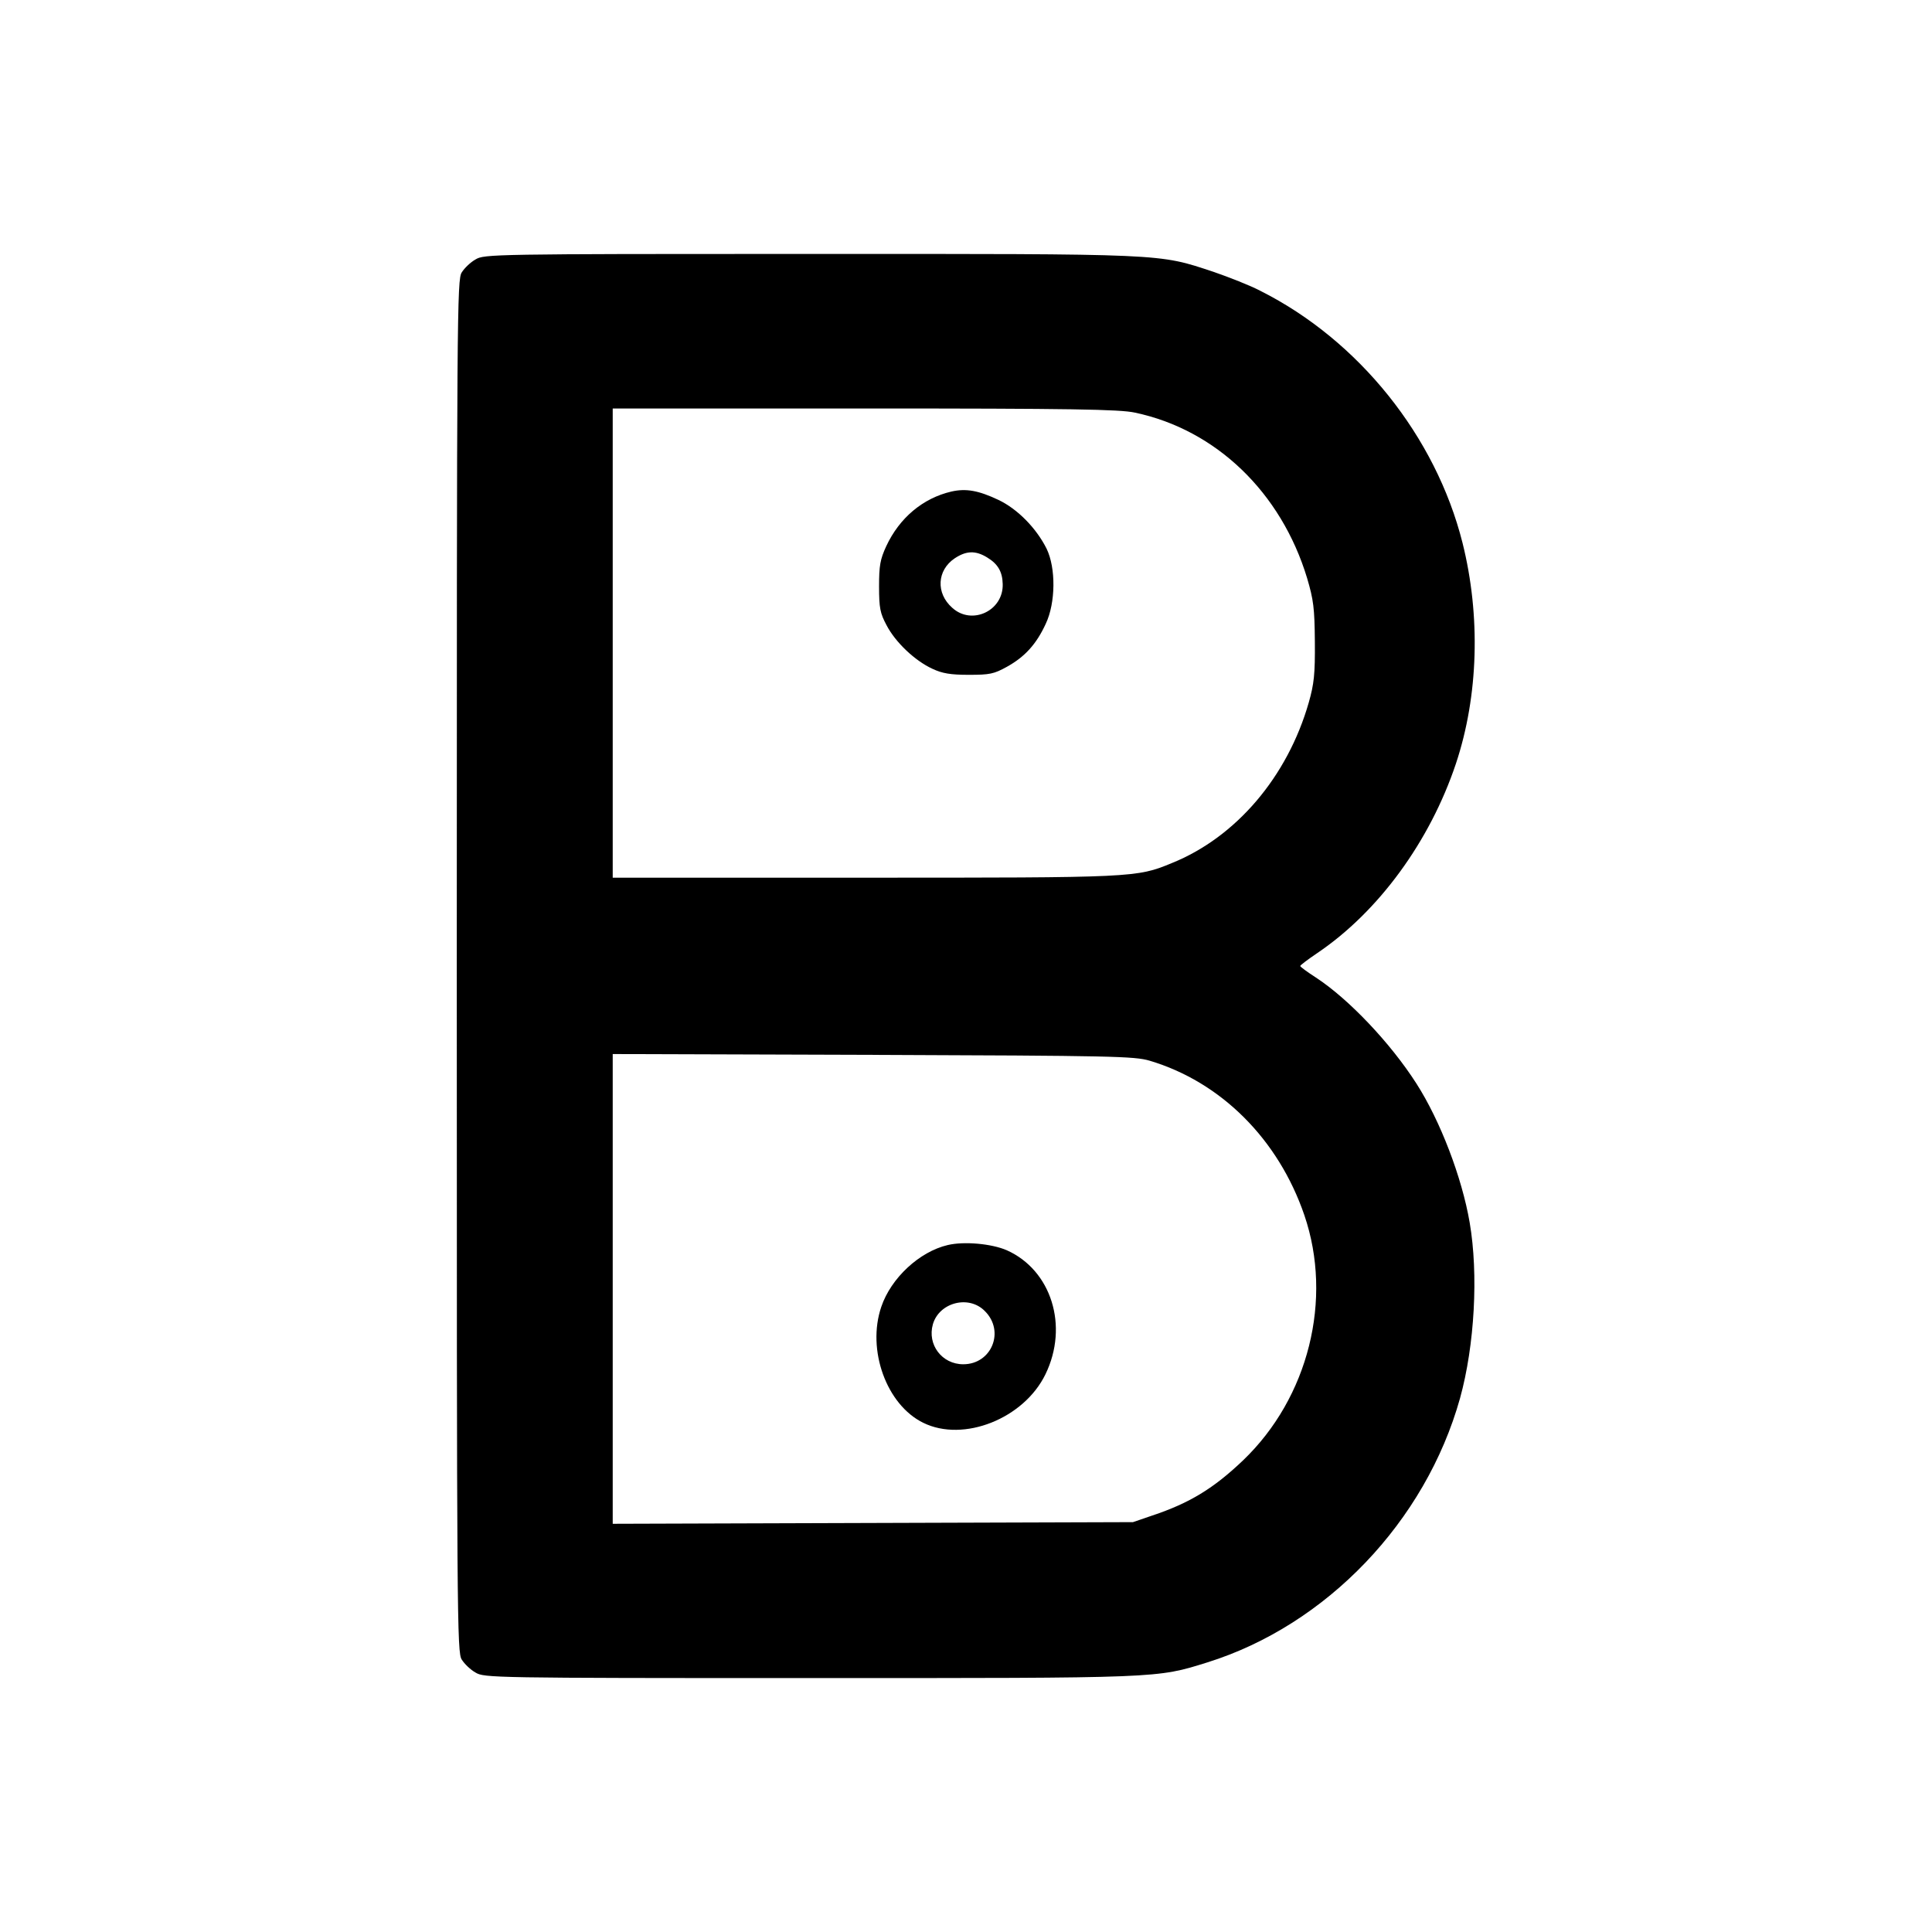
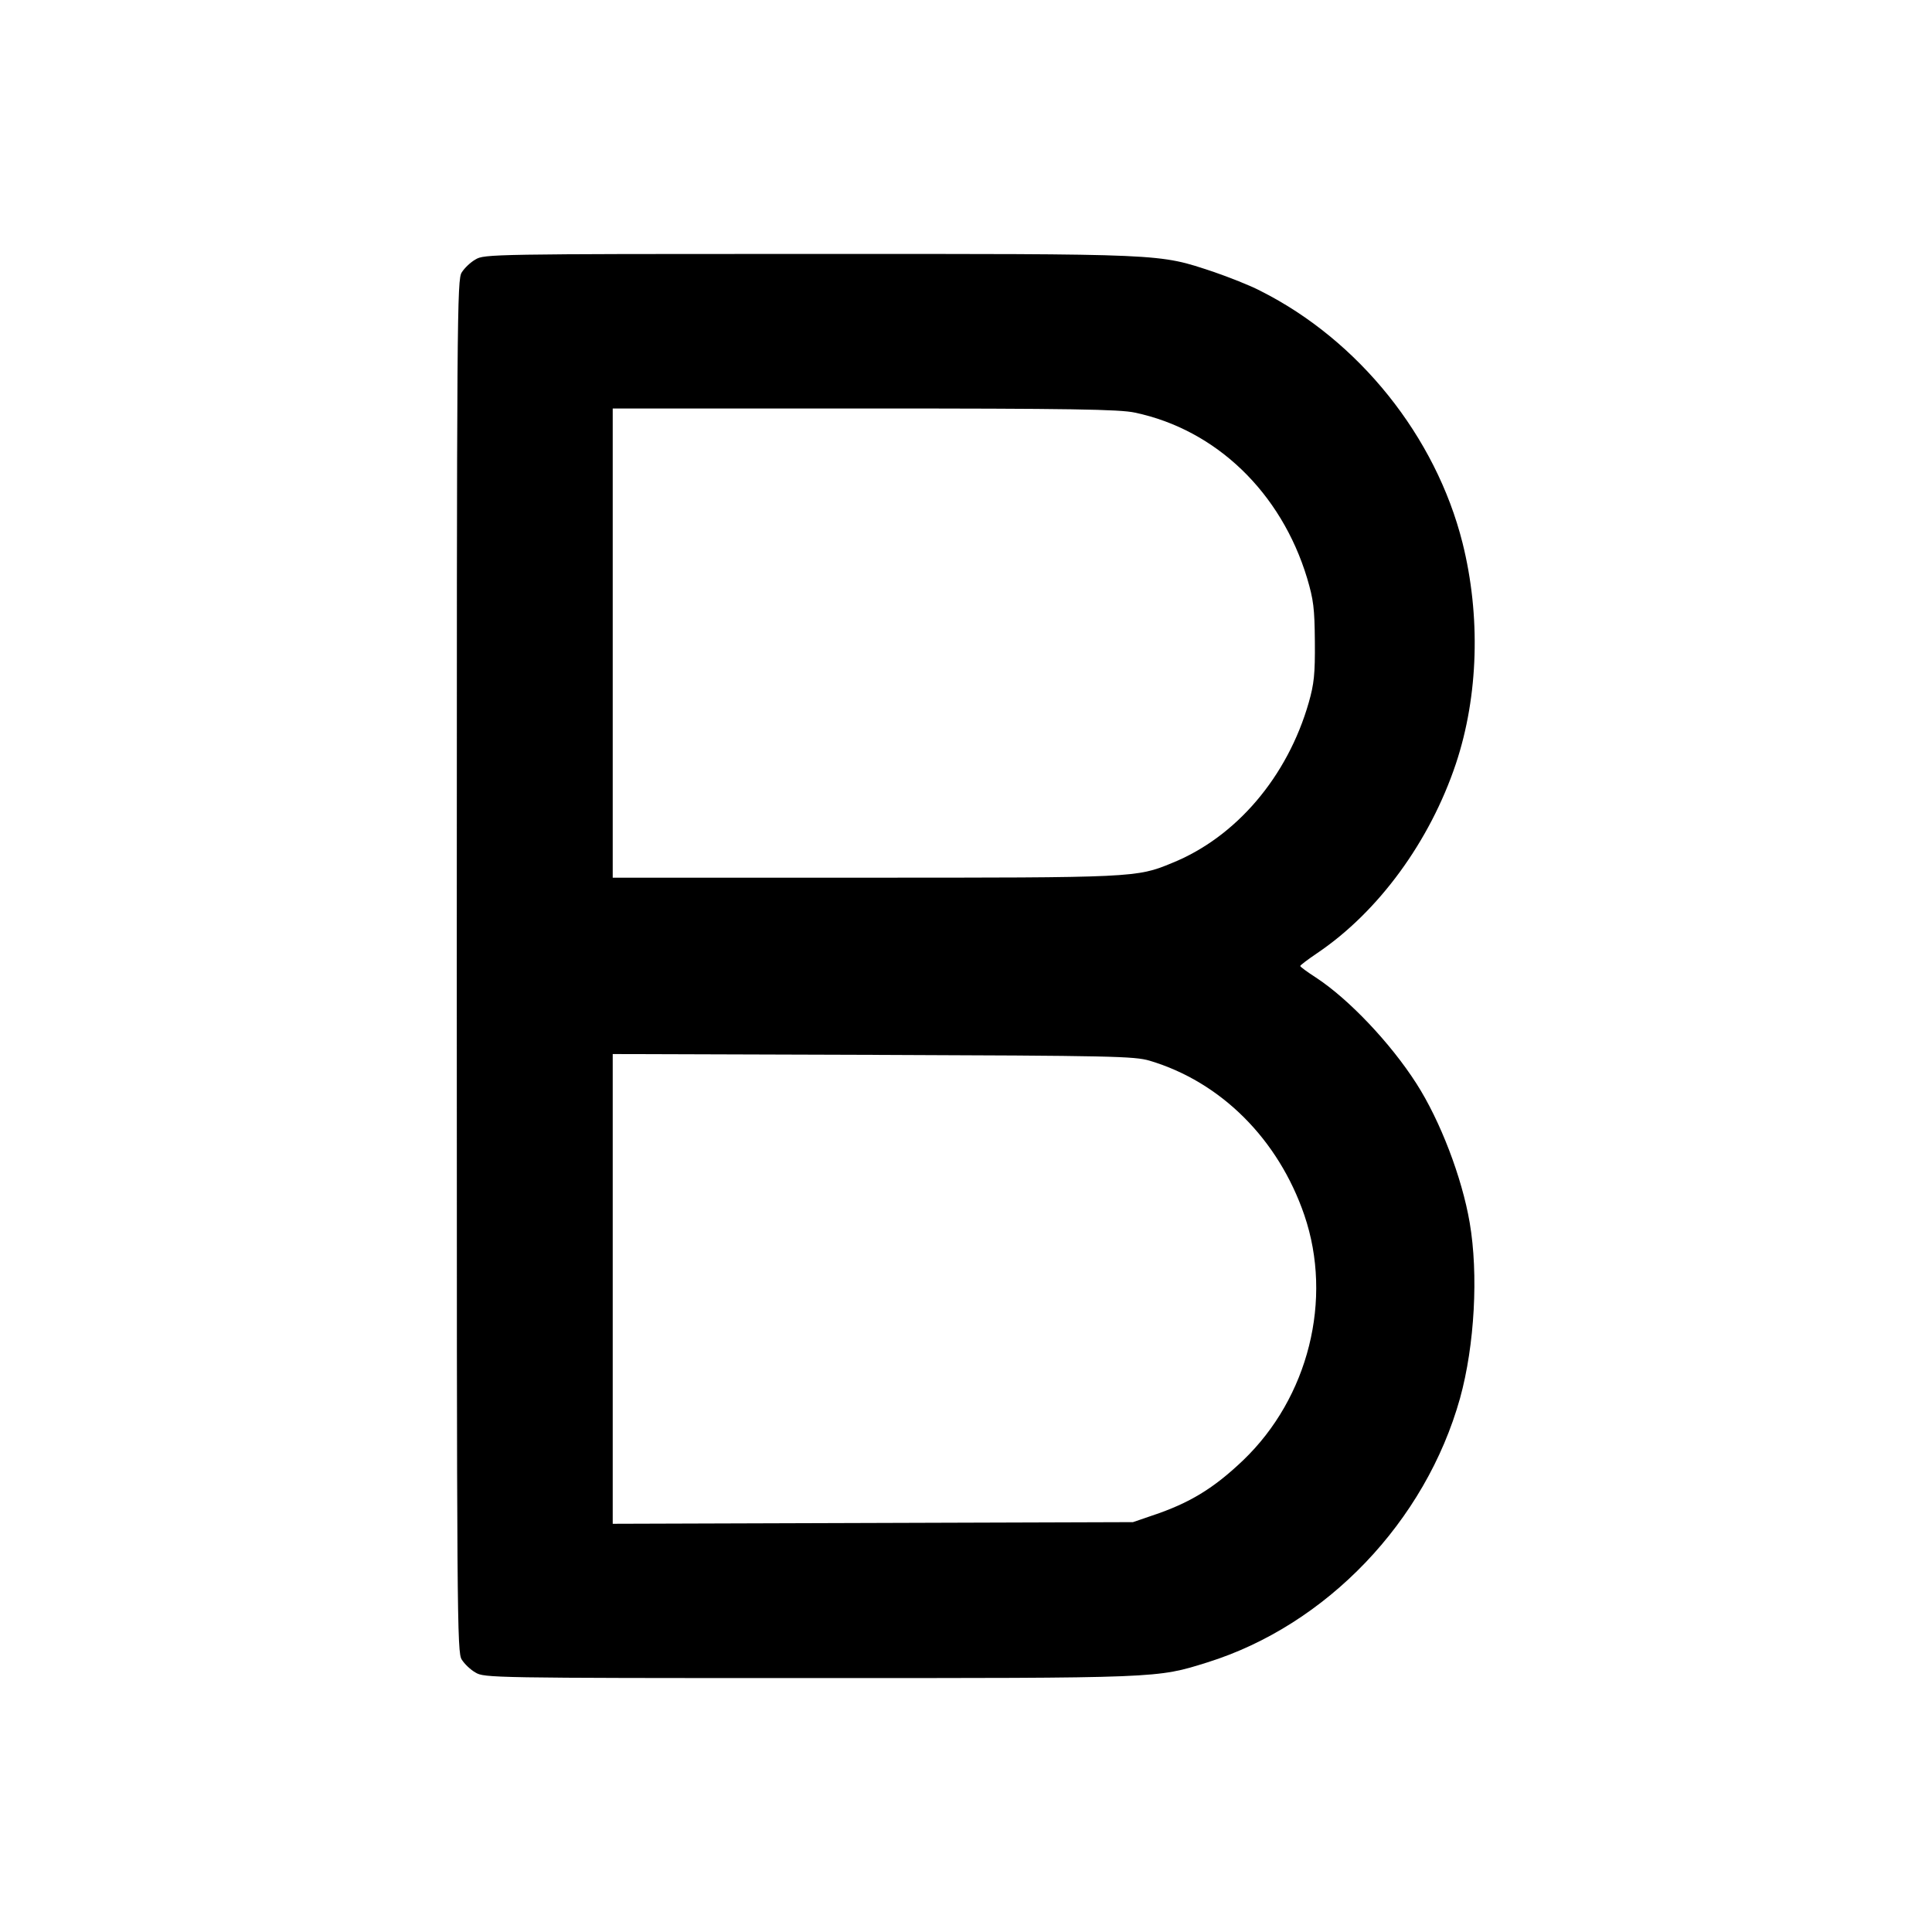
<svg xmlns="http://www.w3.org/2000/svg" version="1" width="933.333" height="933.333" viewBox="0 0 700 700">
  <path d="M172.3 94c-1.8 1-4 3.1-5 4.7-1.7 2.6-1.8 13.4-1.8 251.3s.1 248.7 1.8 251.3c1 1.6 3.2 3.7 5 4.7 3.1 1.9 6 2 120.8 2 128 0 125.8.1 144.4-5.7 43.1-13.5 79-51 91.5-95.7 5.3-19.2 6.7-44.9 3.5-63.6-2.8-16.4-10.7-37-19.3-50.4-9.4-14.7-24.6-30.7-36.4-38.4-3.1-2-5.7-3.9-5.7-4.2 0-.3 2.8-2.4 6.2-4.7 22.2-15 40.8-40.5 50.2-68.6 8.2-24.6 9-53.6 2.4-80-9.7-38.6-37.6-73.4-73.2-91.3-3.8-2-11.5-5-17-6.9-20.3-6.7-16.4-6.5-146.6-6.5-114.8 0-117.7.1-120.8 2zm238.9 55.5c29.4 6.2 53 28.9 62.4 60 2.3 7.8 2.7 10.8 2.8 23 .1 11.8-.3 15.3-2.2 22-7.7 26.9-26.3 48.8-49.6 58.2-12.8 5.3-13.7 5.3-111.7 5.3H222V148h91.3c74.8 0 92.4.3 97.9 1.5zm5.3 234.8c25.9 7.7 46.7 28.5 56.1 56 10.4 30.5 1.5 66.1-22.2 88.8-10.7 10.2-19.4 15.5-32.9 20l-7 2.4-94.2.3-94.3.3V381.9l94.3.3c87 .3 94.7.5 100.2 2.1z" />
-   <path d="M344.7 178.1c-10.3 2.4-18.8 9.5-23.6 19.8-2.2 4.8-2.6 7-2.6 14.6 0 7.8.4 9.7 2.7 14 3.2 6.2 10.3 12.9 16.6 15.8 3.6 1.7 6.6 2.2 13.2 2.2 7.6 0 9.1-.3 13.8-2.9 6.5-3.6 10.7-8.2 14.1-15.6 3.6-7.6 3.7-20.2.3-27.2-3.7-7.4-10.5-14.4-17.5-17.7-7.2-3.4-11.7-4.2-17-3zm13 23.9c3.8 2.3 5.5 5.1 5.6 9.6.3 9.7-11.2 15.1-18.3 8.6-6-5.3-5.5-13.6.9-17.9 4.2-2.8 7.6-2.9 11.8-.3zM343.4 451.1c-10.3 2.4-20.6 12-24.1 22.4-5.3 15.6 1.9 35.5 15.2 42 14.6 7.2 36.5-1.5 44.3-17.6 8.5-17.5 2.1-37.7-14-44.9-5.5-2.4-15.5-3.3-21.4-1.9zm13.4 23.9c7.4 7.3 2.5 19.3-7.8 19.3-7.7 0-13.1-7.1-11-14.5 2.3-7.9 13-10.7 18.8-4.8z" />
</svg>